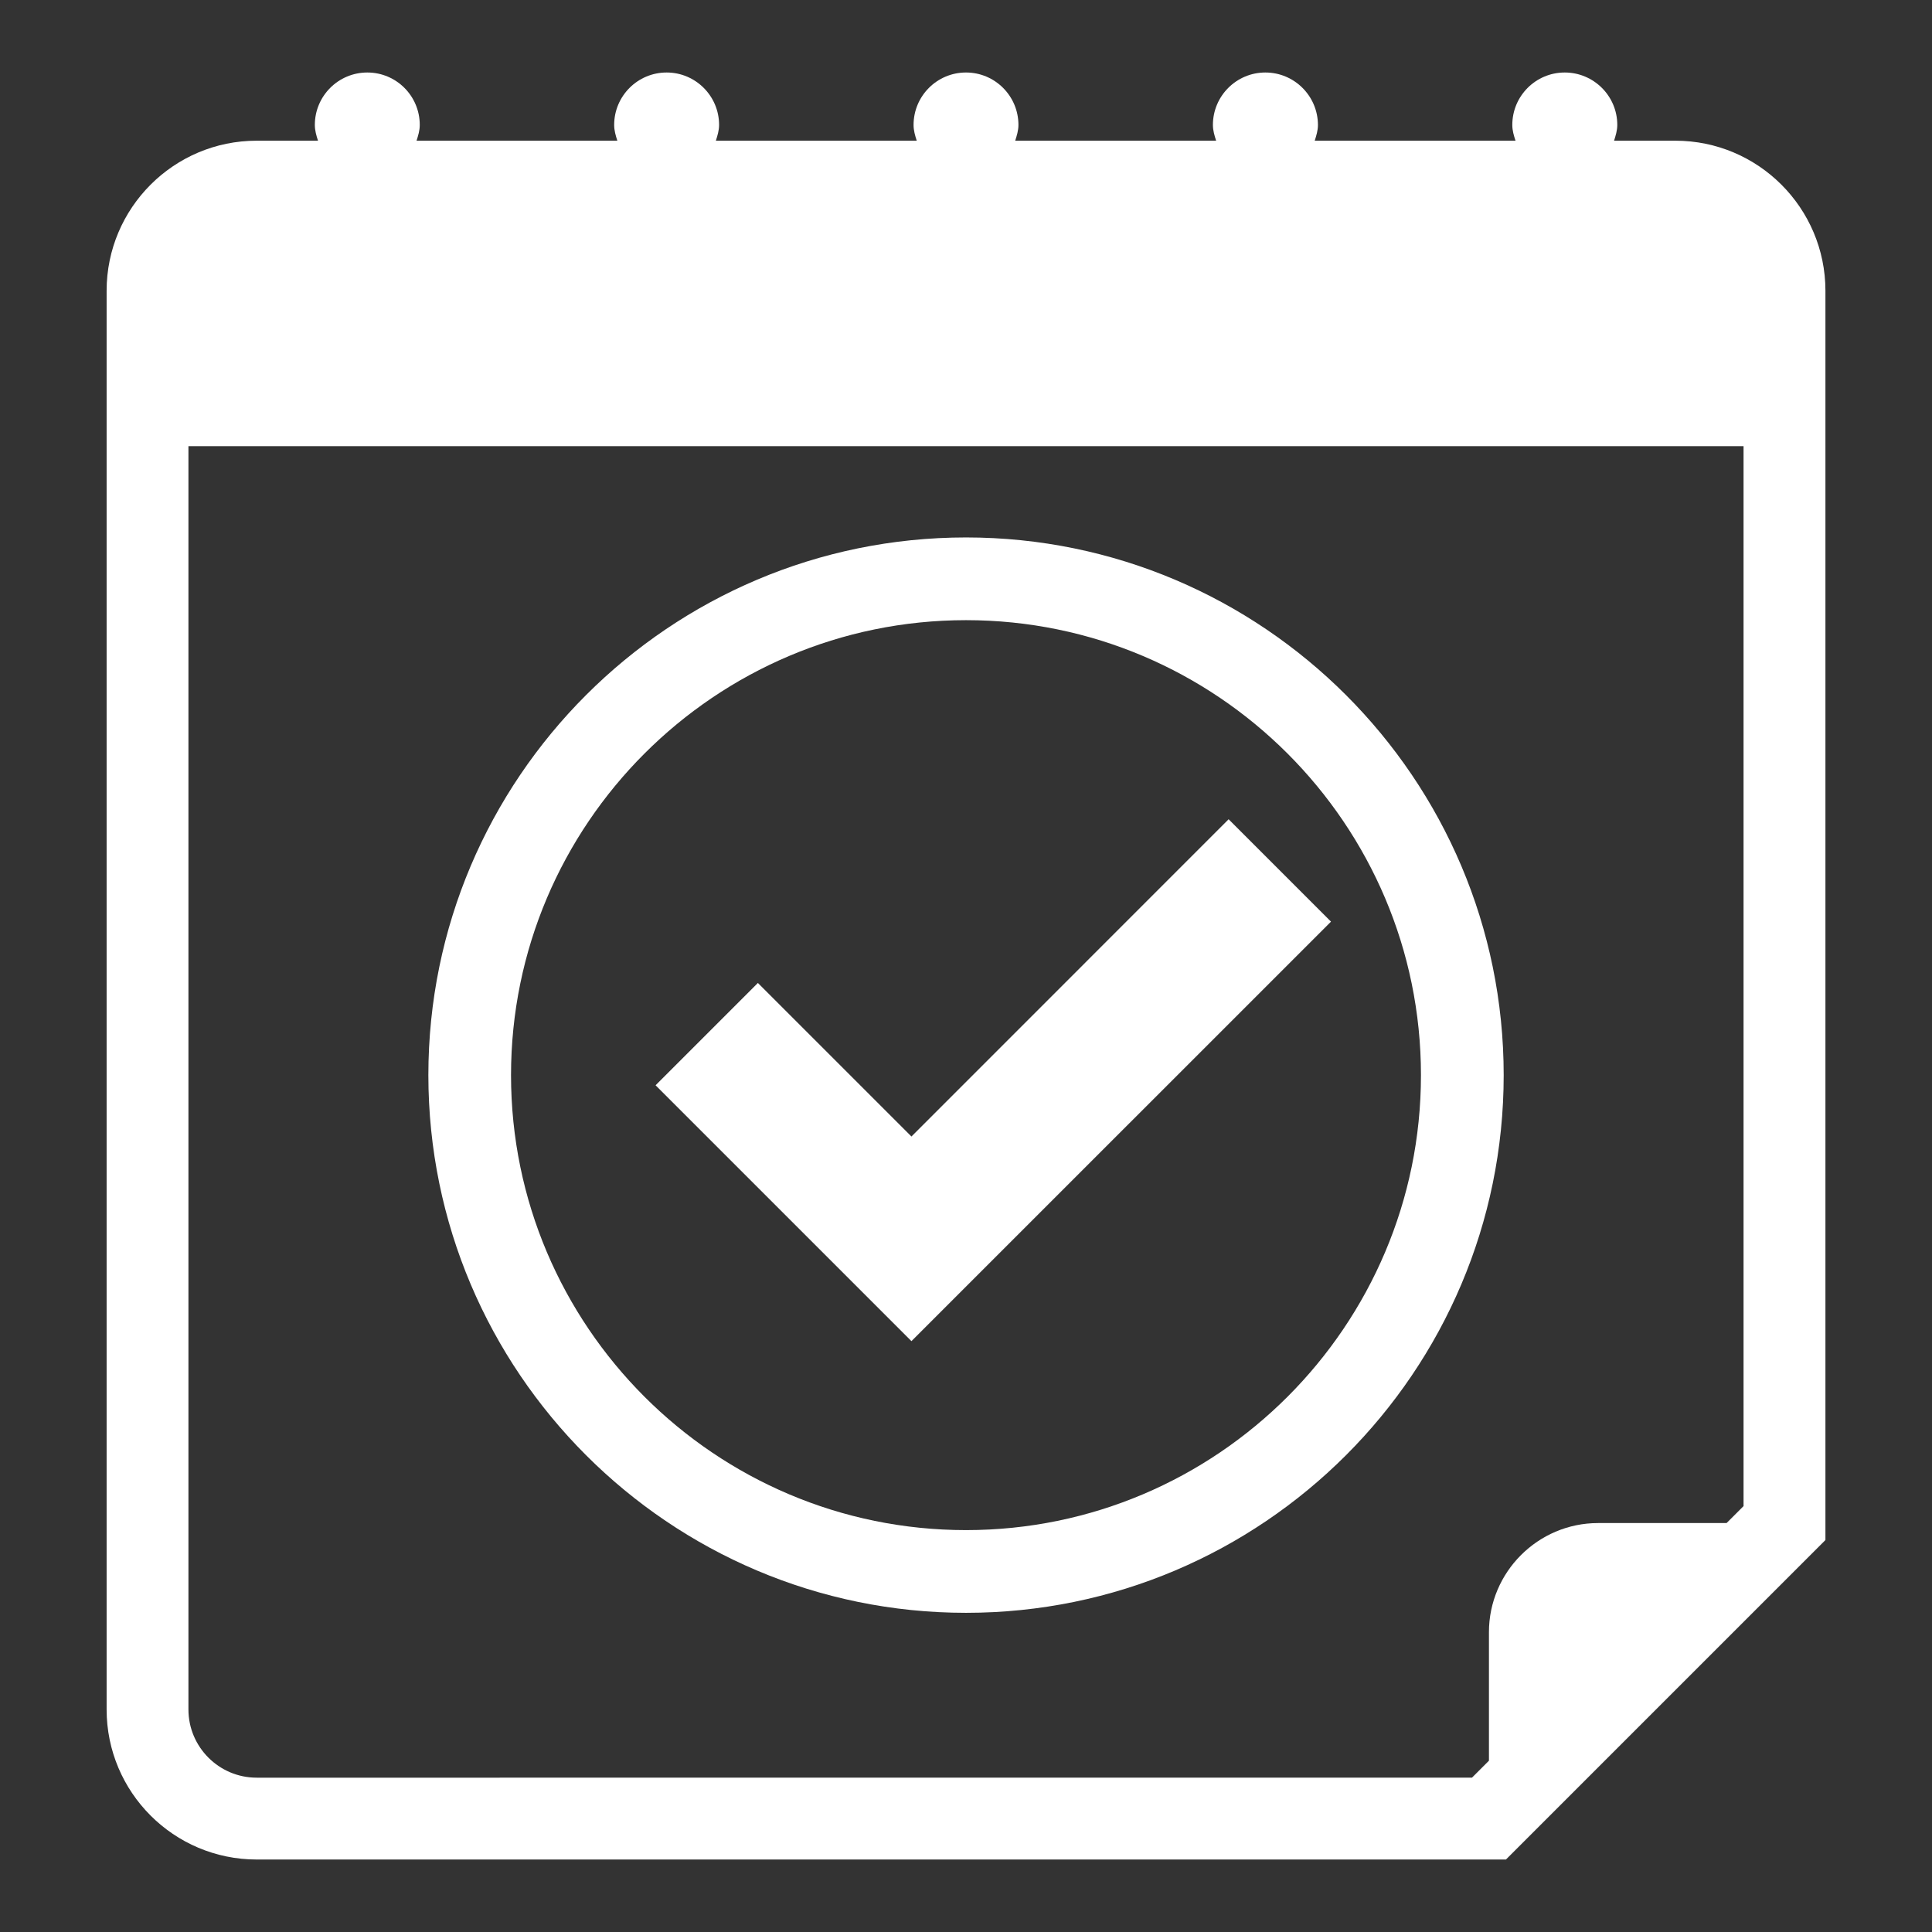
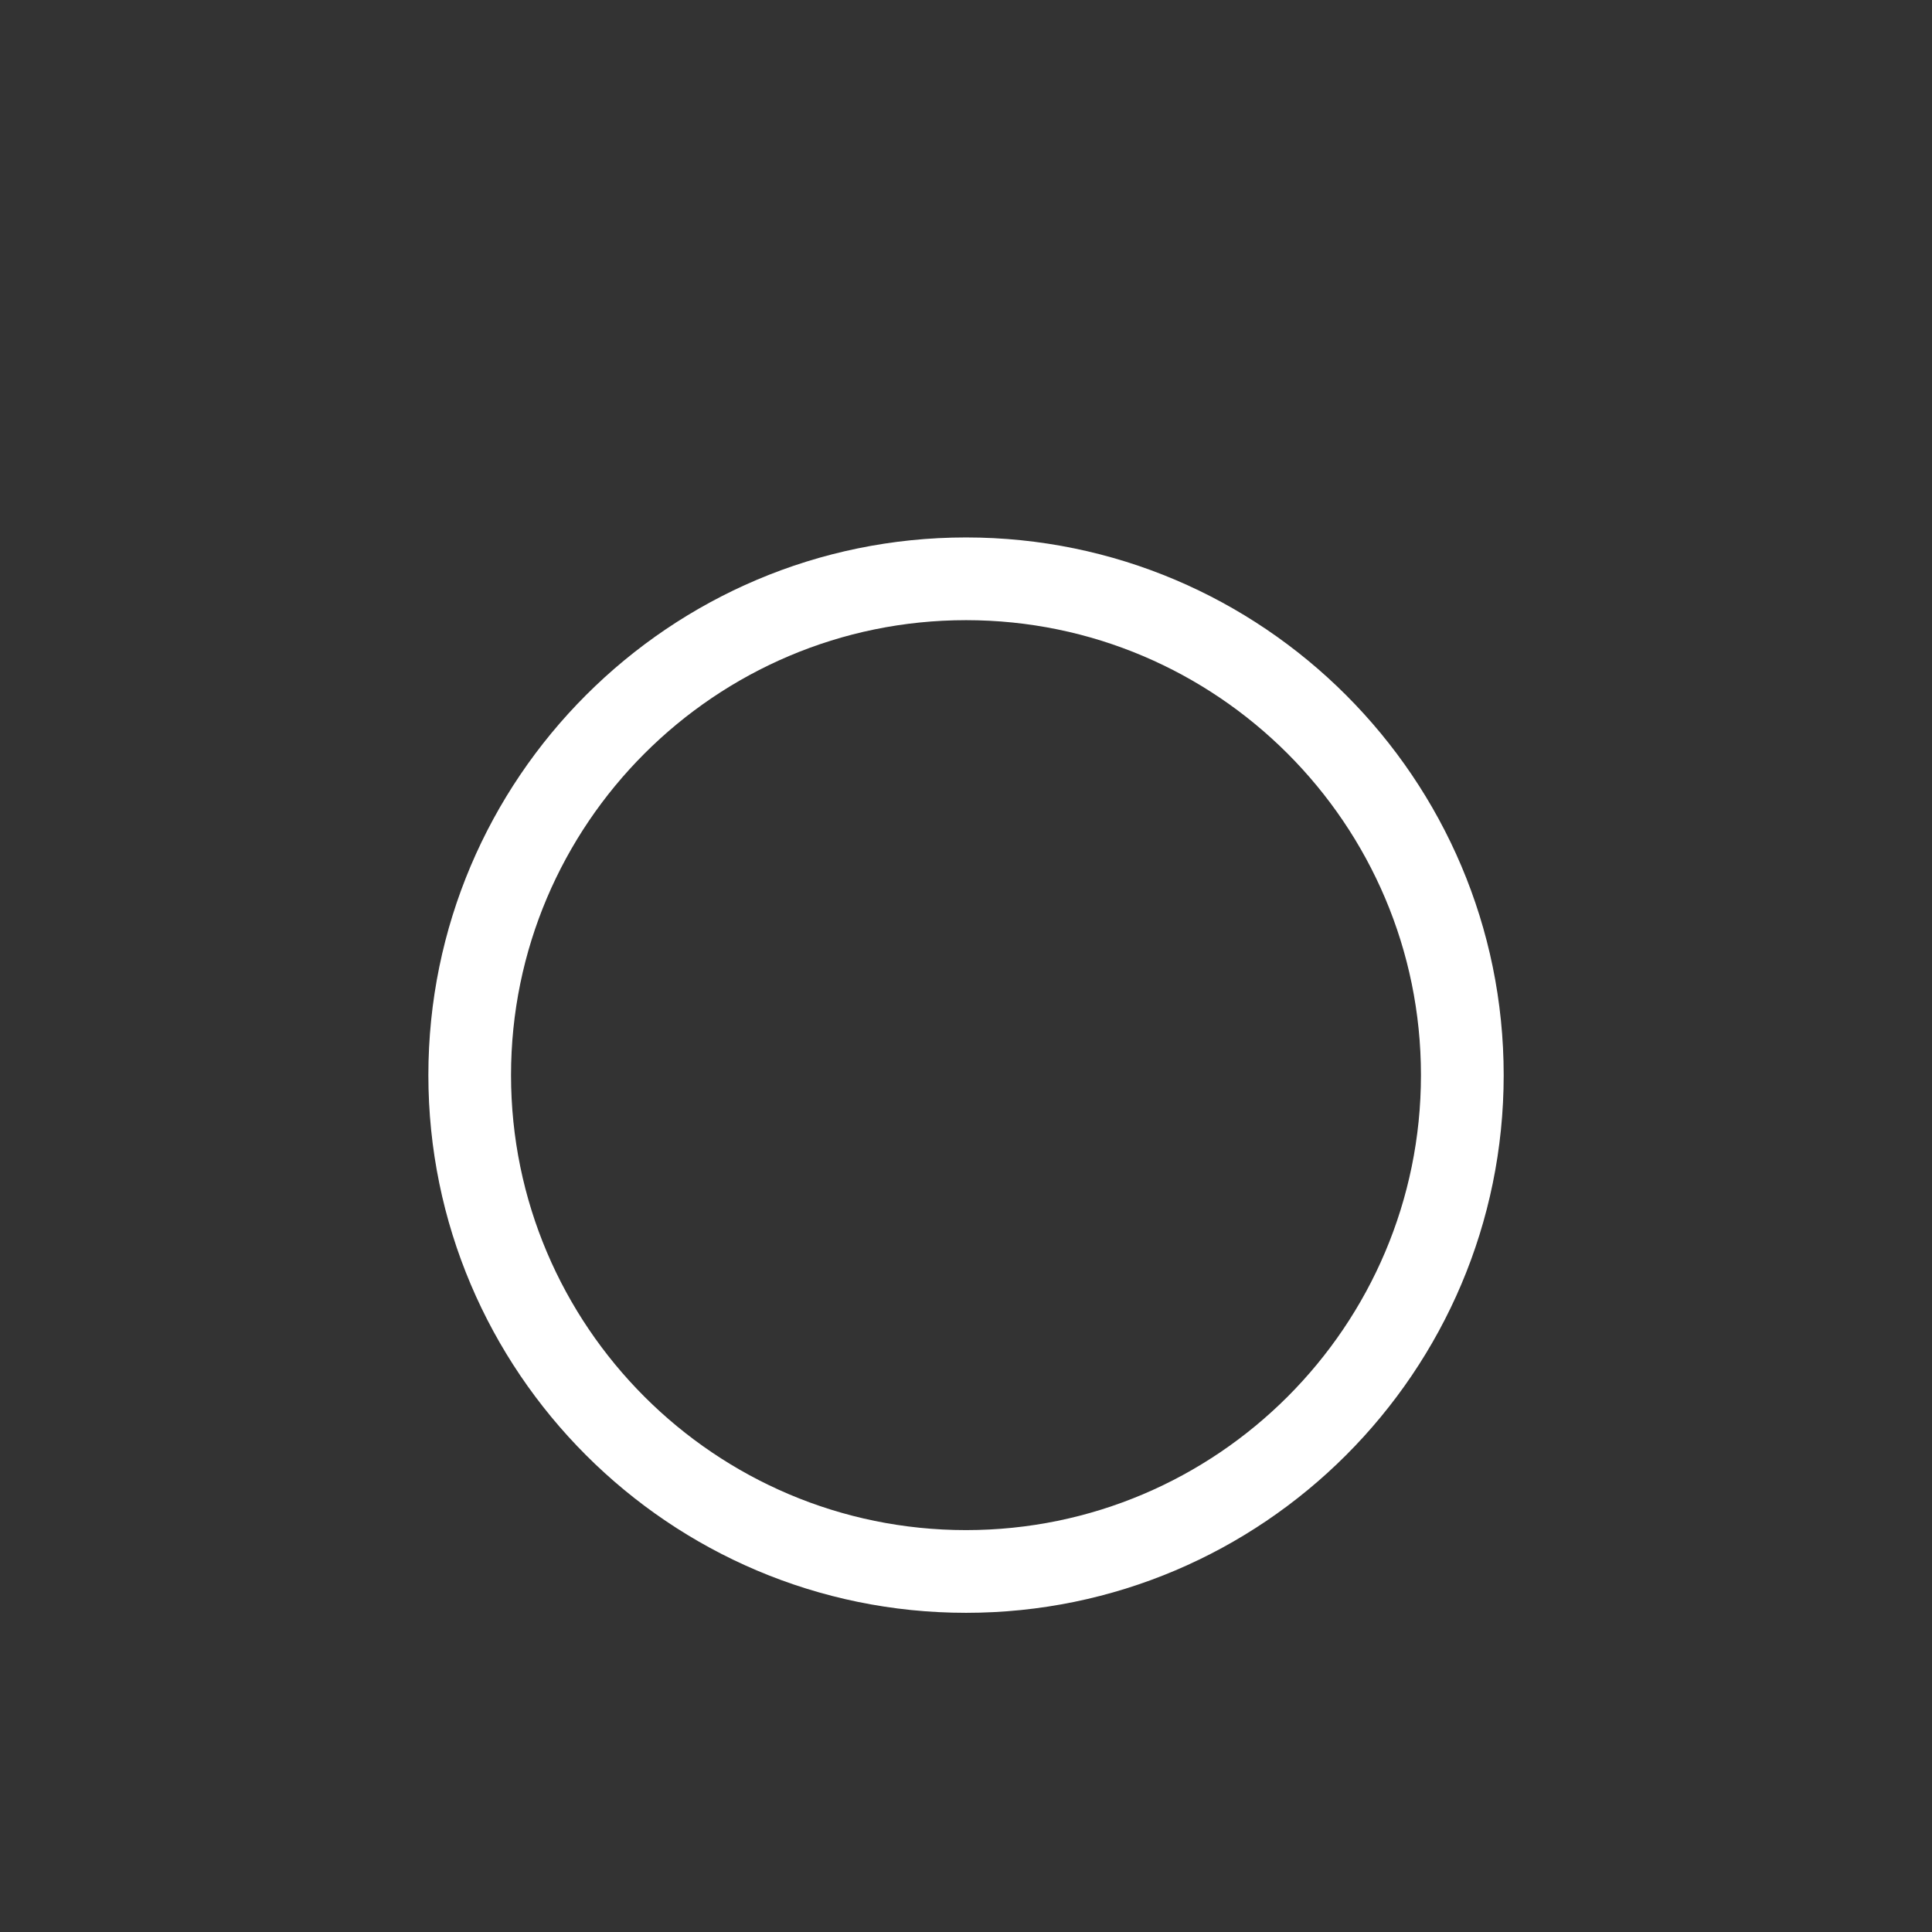
<svg xmlns="http://www.w3.org/2000/svg" version="1.1" id="Capa_1" x="0px" y="0px" width="150px" height="150px" viewBox="0 0 150 150" enable-background="new 0 0 150 150" xml:space="preserve">
  <rect x="0" y="0" width="150" height="150" fill="#333333" stroke="none" />
  <g>
    <g>
-       <path fill="#FFFFFF" d="M130.074,10.924h-4.758c0.123-0.394,0.25-0.788,0.25-1.224c0-2.245-1.83-4.071-4.08-4.071    s-4.071,1.826-4.071,4.071c0,0.436,0.119,0.83,0.25,1.224h-15.59c0.123-0.394,0.25-0.788,0.25-1.224    c-0.008-2.245-1.83-4.071-4.084-4.071c-2.245,0-4.071,1.826-4.071,4.071c0,0.436,0.123,0.83,0.25,1.224H78.821    c0.123-0.394,0.25-0.788,0.25-1.224c0-2.245-1.822-4.071-4.071-4.071s-4.071,1.826-4.071,4.071c0,0.436,0.119,0.83,0.246,1.224    H55.58c0.123-0.394,0.25-0.788,0.25-1.224c0-2.245-1.826-4.071-4.071-4.071c-2.25,0-4.075,1.826-4.075,4.071    c0,0.436,0.119,0.83,0.246,1.224h-15.59c0.127-0.394,0.25-0.788,0.25-1.224c0-2.25-1.822-4.071-4.071-4.071    c-2.25,0-4.075,1.826-4.075,4.071c0,0.436,0.119,0.83,0.246,1.224h-4.762c-6.431,0-11.65,5.224-11.65,11.65v110.148    c0,6.431,5.219,11.65,11.65,11.65h96.994l24.804-24.804V22.574C141.724,16.147,136.505,10.924,130.074,10.924z M135.369,116.932    l-1.318,1.318h-9.977c-4.669,0-8.473,3.813-8.473,8.473v9.977l-1.318,1.318H19.926c-2.919,0-5.296-2.377-5.296-5.296V34.638    h120.739V116.932z" />
-       <polygon fill="#FFFFFF" points="103.338,71.556 95.39,63.608 70.764,88.239 58.842,76.318 50.899,84.261 70.764,104.126   " />
      <path fill="#FFFFFF" d="M75.004,125.219c23.017,0,41.742-18.725,41.742-41.746S98.021,41.727,75.004,41.727    c-23.021,0-41.746,18.725-41.746,41.746S51.983,125.219,75.004,125.219z M75.004,48.149c19.475,0,35.319,15.849,35.319,35.324    c0,19.479-15.844,35.324-35.319,35.324c-19.479,0-35.328-15.844-35.328-35.324C39.676,63.998,55.525,48.149,75.004,48.149z" />
    </g>
  </g>
</svg>